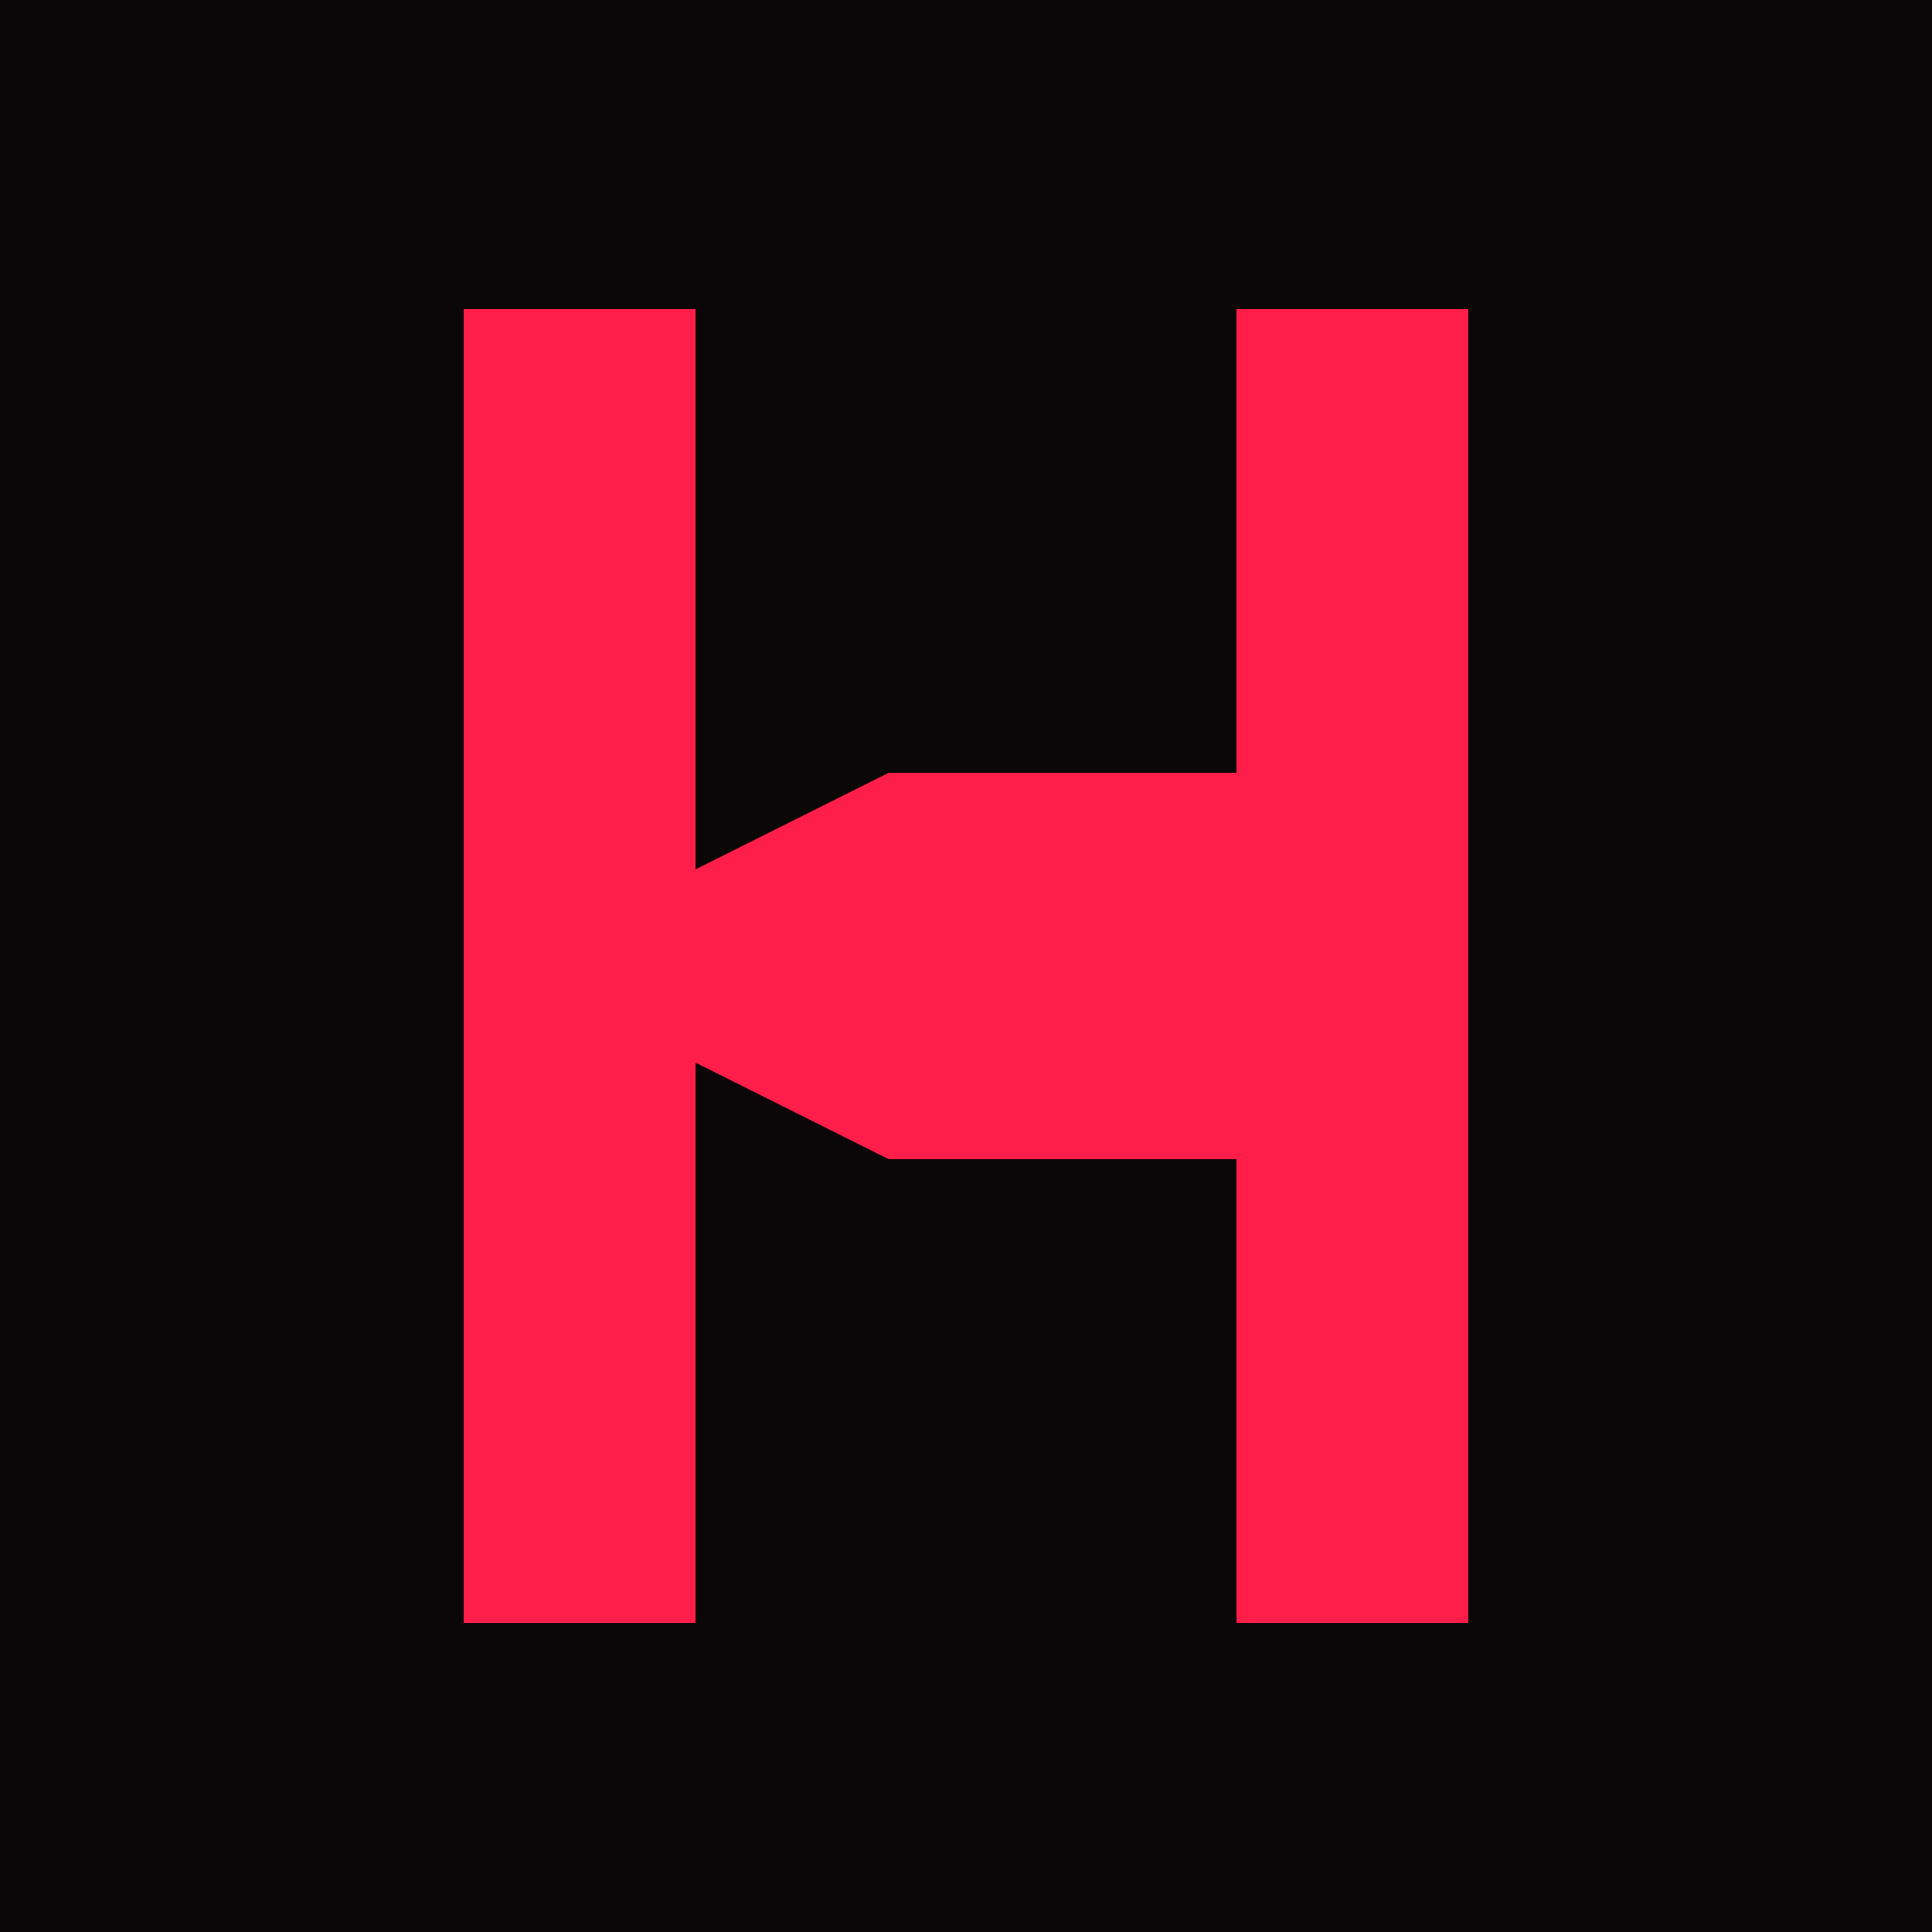
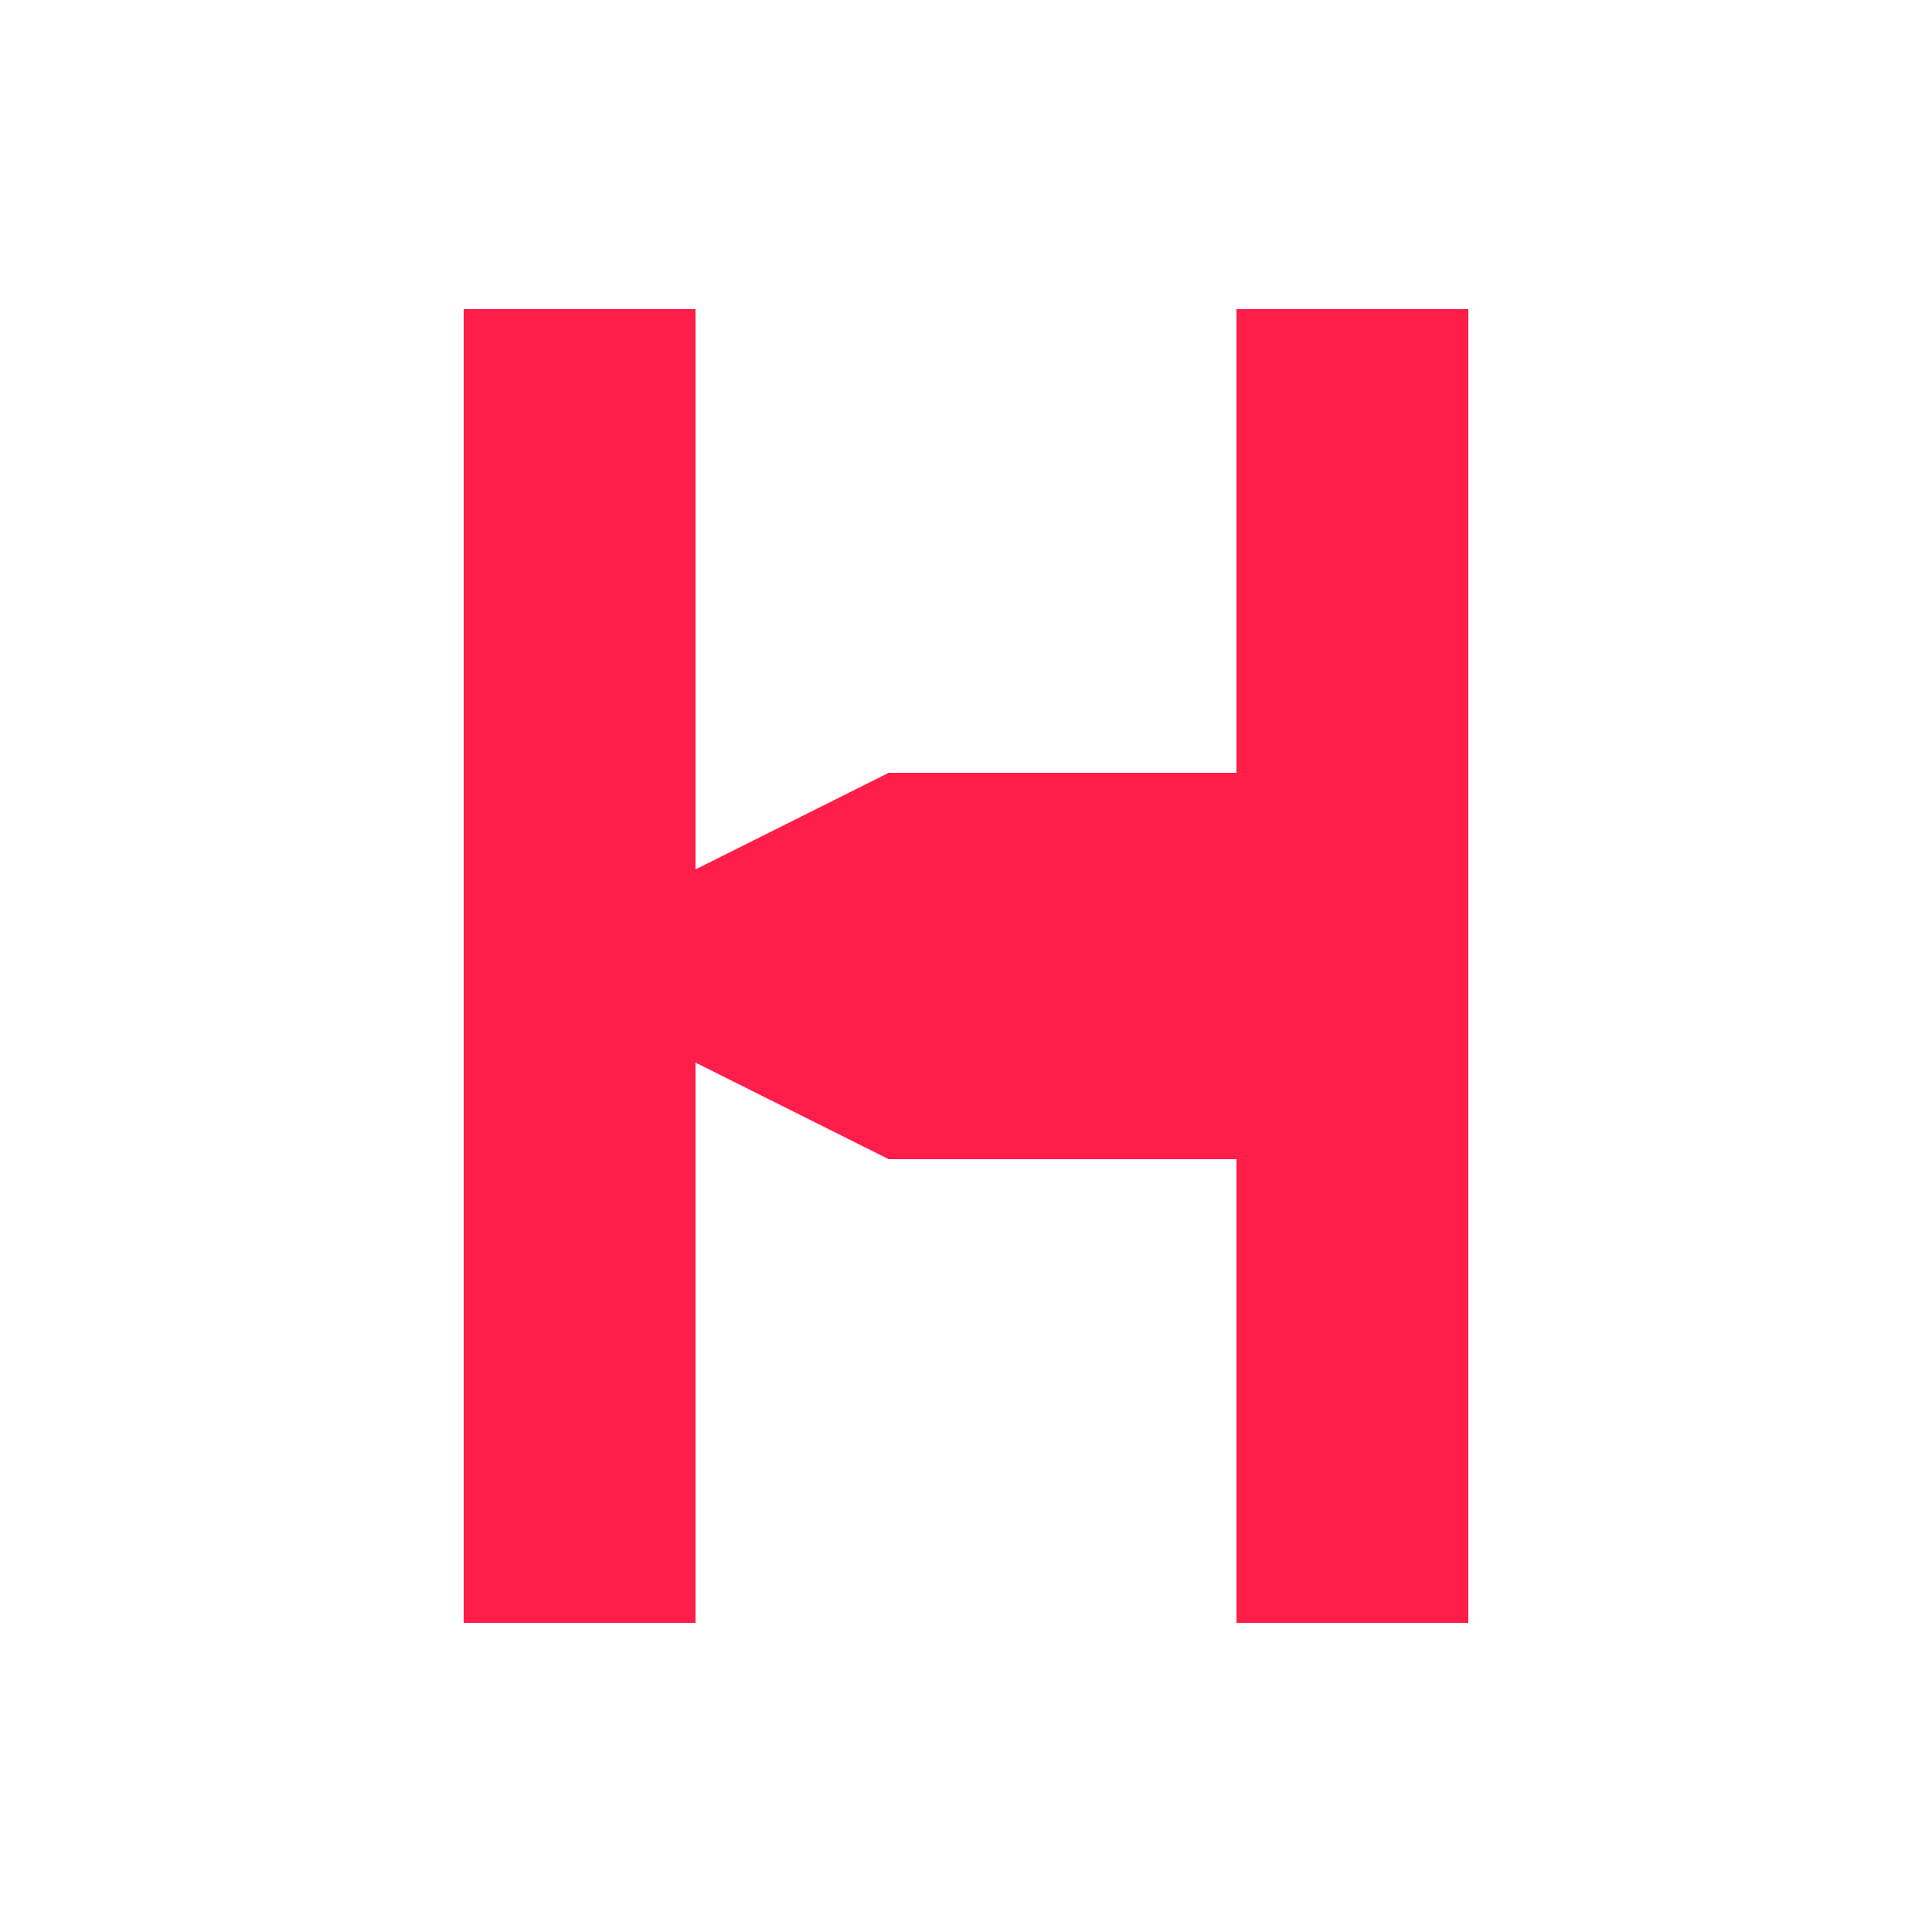
<svg xmlns="http://www.w3.org/2000/svg" viewBox="0 0 100 100">
  <defs>
    <filter id="glow" x="-50%" y="-50%" width="200%" height="200%">
      <feGaussianBlur stdDeviation="1.2" result="blur" />
      <feMerge>
        <feMergeNode in="blur" />
        <feMergeNode in="SourceGraphic" />
      </feMerge>
    </filter>
  </defs>
-   <rect width="100" height="100" fill="#0b0607" />
  <g filter="url(#glow)">
    <path fill="#ff1e4a" d="M24 16 L36 16 L36 84 L24 84 Z" />
-     <path fill="#ff1e4a" d="M64 16 L76 16 L76 84 L64 84 Z" />
+     <path fill="#ff1e4a" d="M64 16 L76 16 L76 84 L64 84 " />
    <path fill="#ff1e4a" d="M36 45 L46 40 L64 40 L64 60 L46 60 L36 55 Z" />
  </g>
</svg>